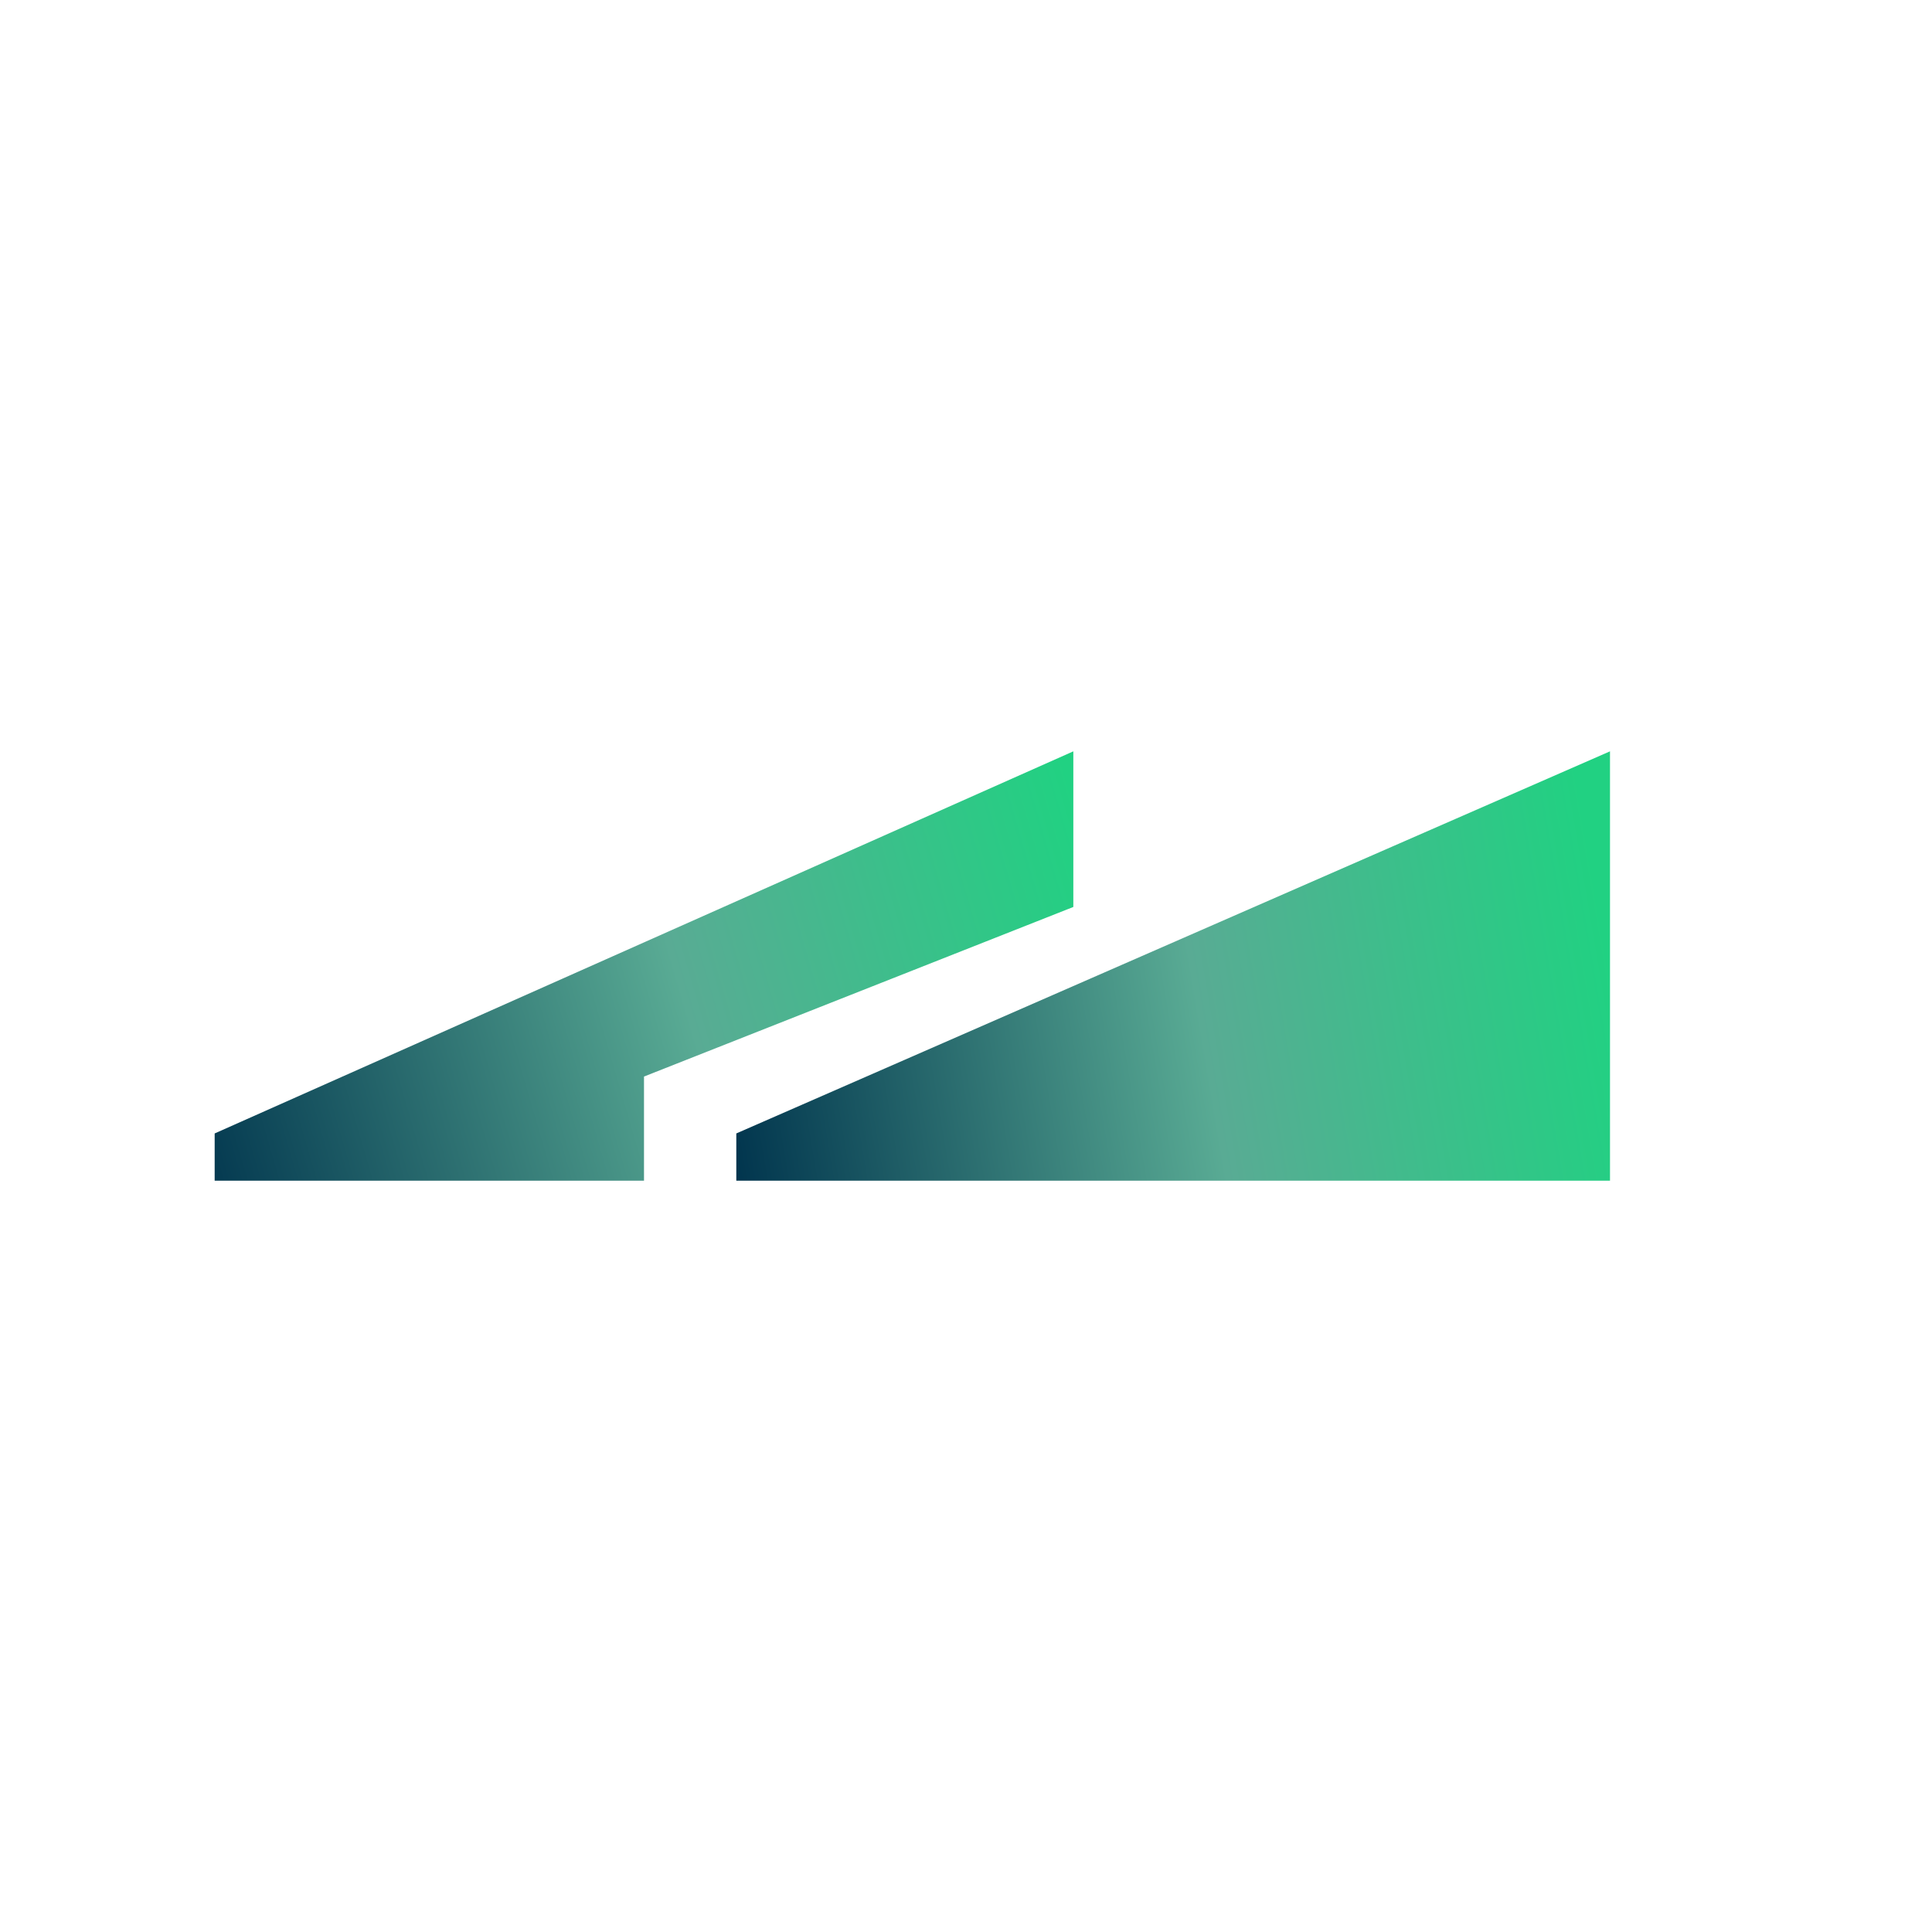
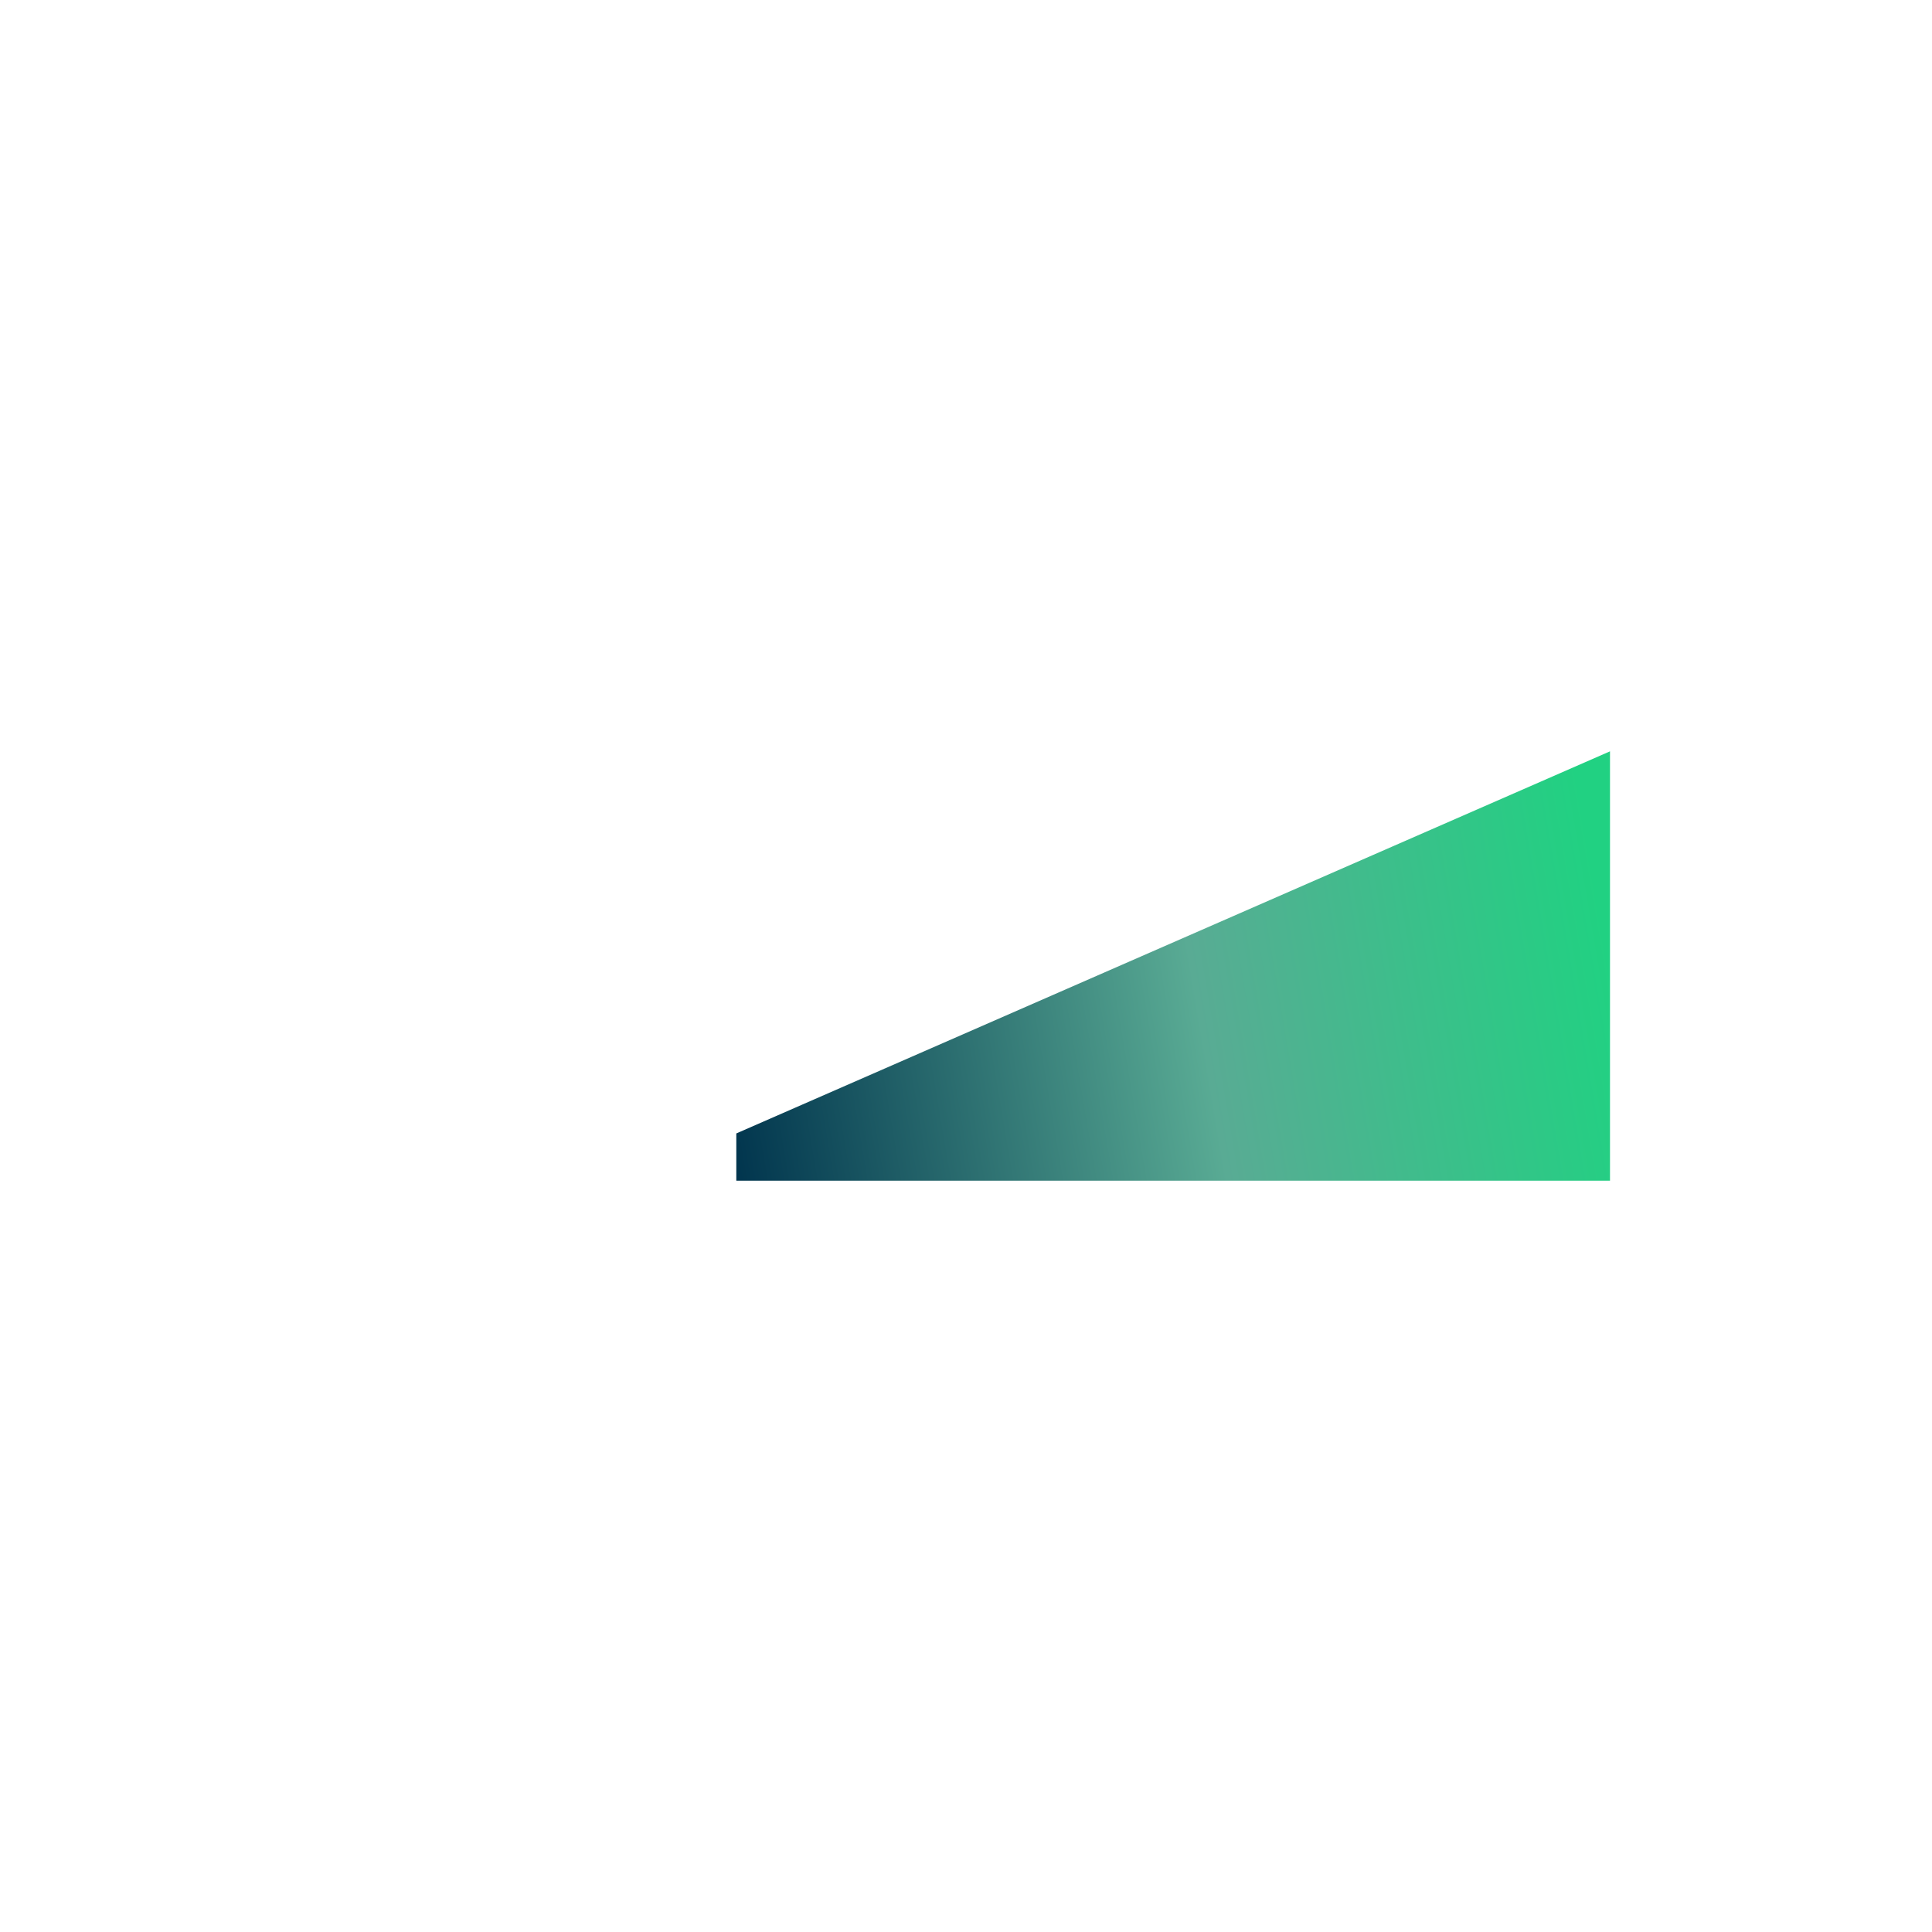
<svg xmlns="http://www.w3.org/2000/svg" width="18" height="18">
-   <path fill="url(#a)" d="M2 10.56V11h4v-.97l4-1.58V7z" />
  <path fill="url(#b)" d="M15 11V7l-8.14 3.56V11z" />
  <defs>
    <linearGradient id="a" x1="10" x2="1.44" y1="7.4" y2="9.89" gradientUnits="userSpaceOnUse">
      <stop stop-color="#21D182" />
      <stop offset=".45" stop-color="#59AB94" />
      <stop offset="1" stop-color="#01354E" />
    </linearGradient>
    <linearGradient id="b" x1="15" x2="6.76" y1="9" y2="10.39" gradientUnits="userSpaceOnUse">
      <stop stop-color="#21D182" />
      <stop offset=".46" stop-color="#59AB94" />
      <stop offset="1" stop-color="#01354E" />
    </linearGradient>
  </defs>
</svg>